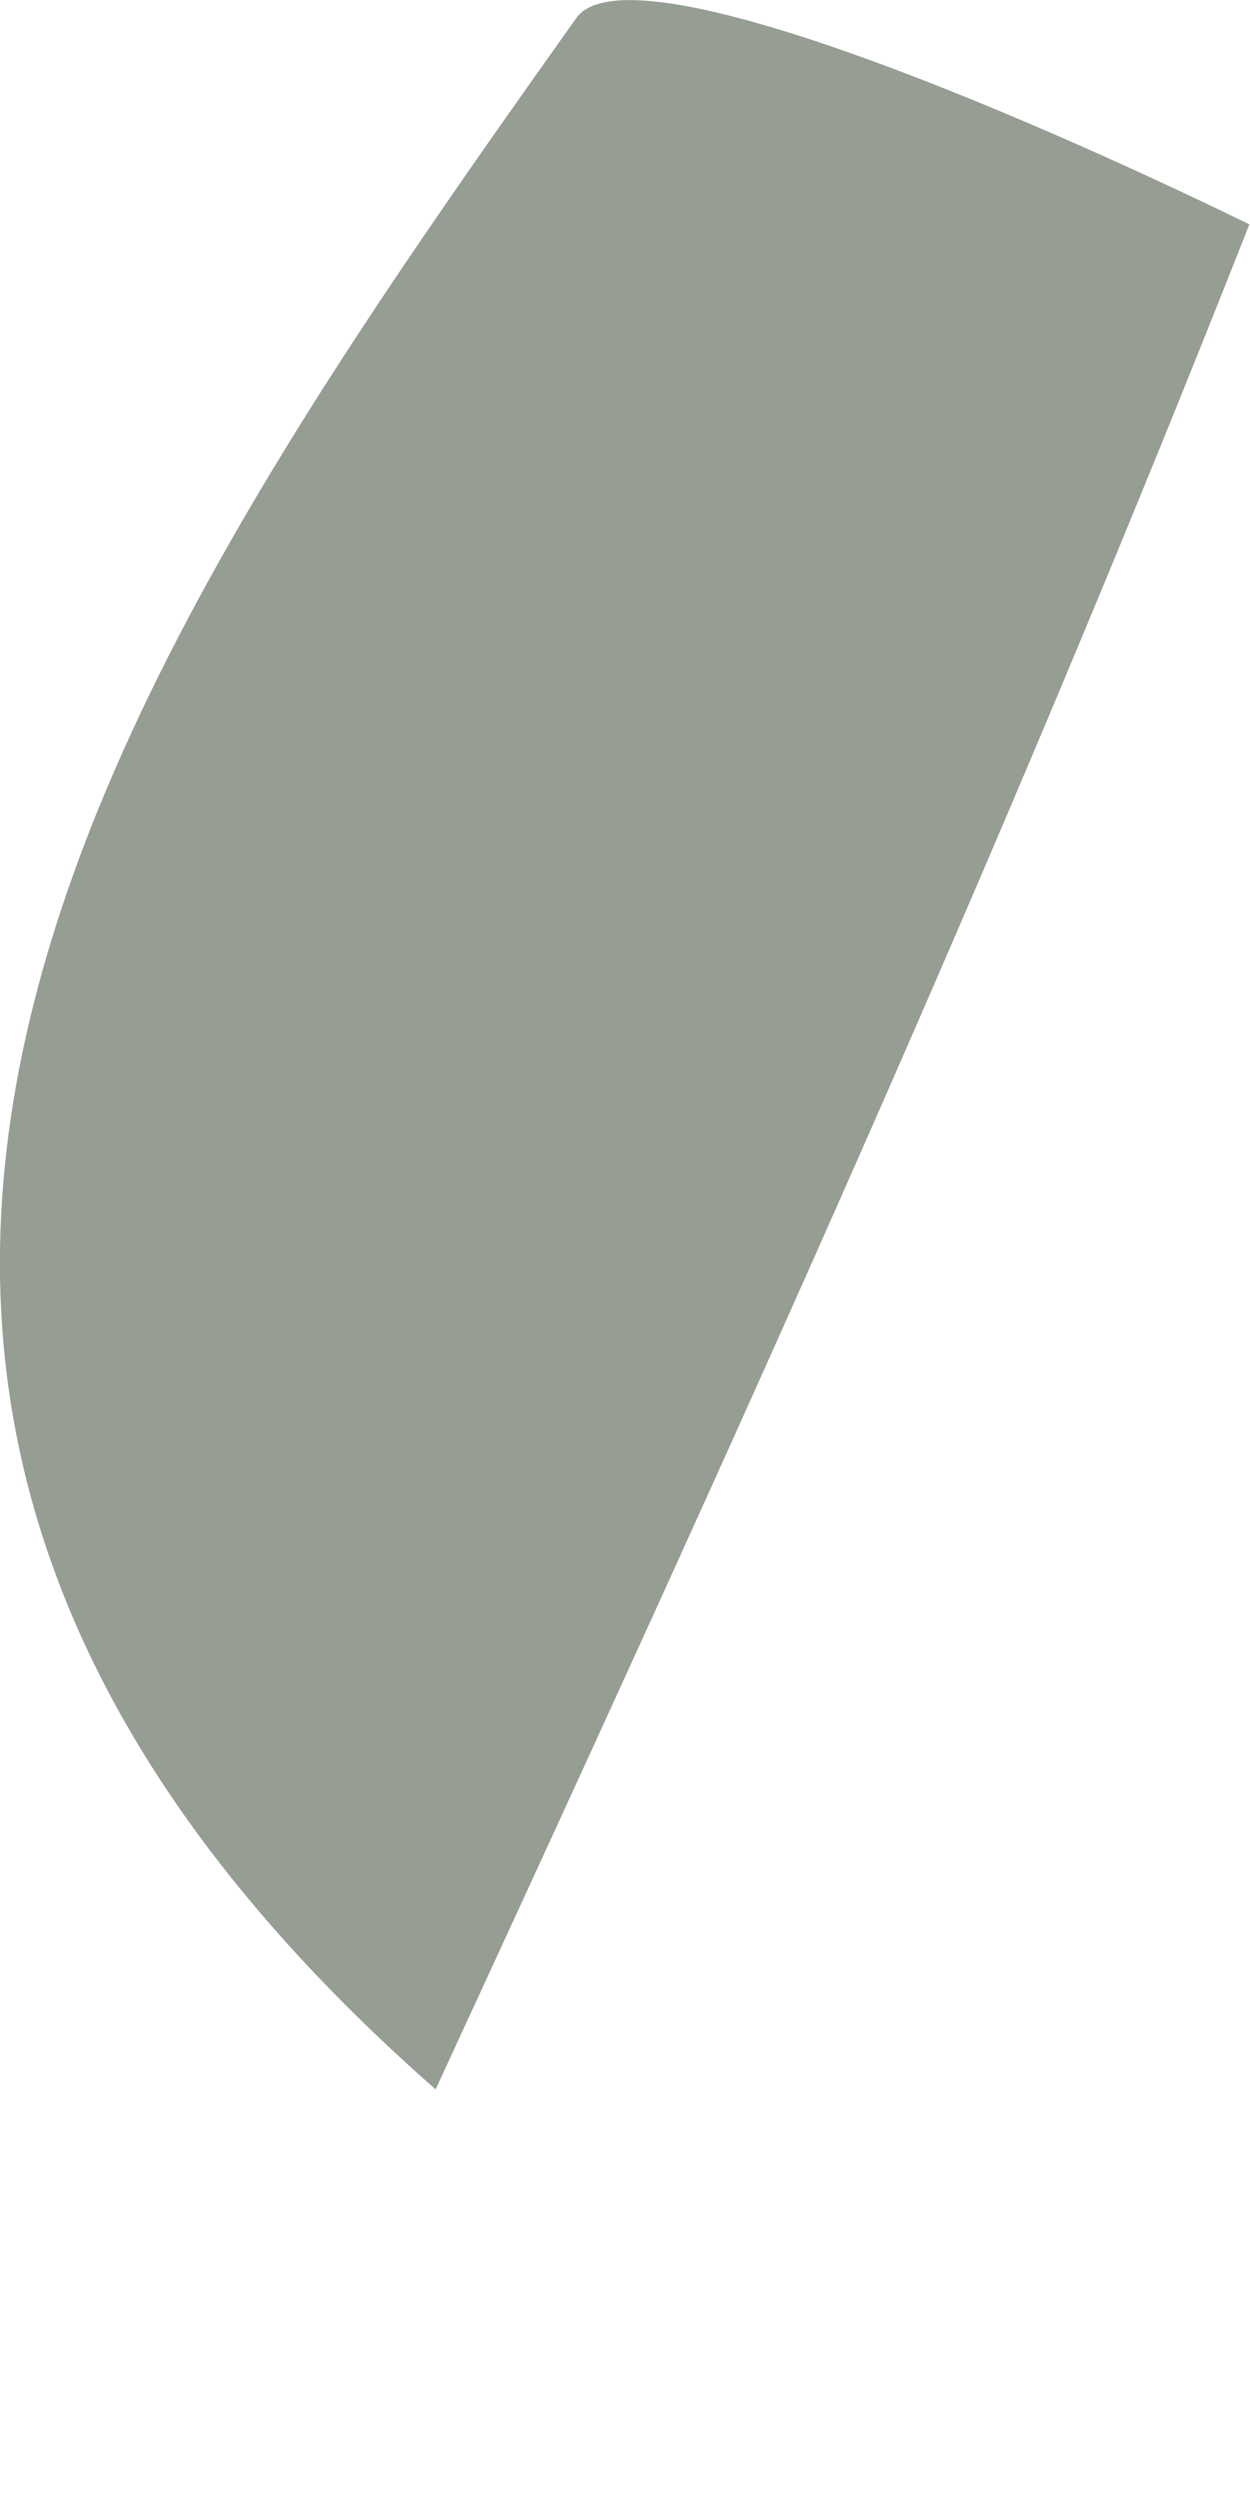
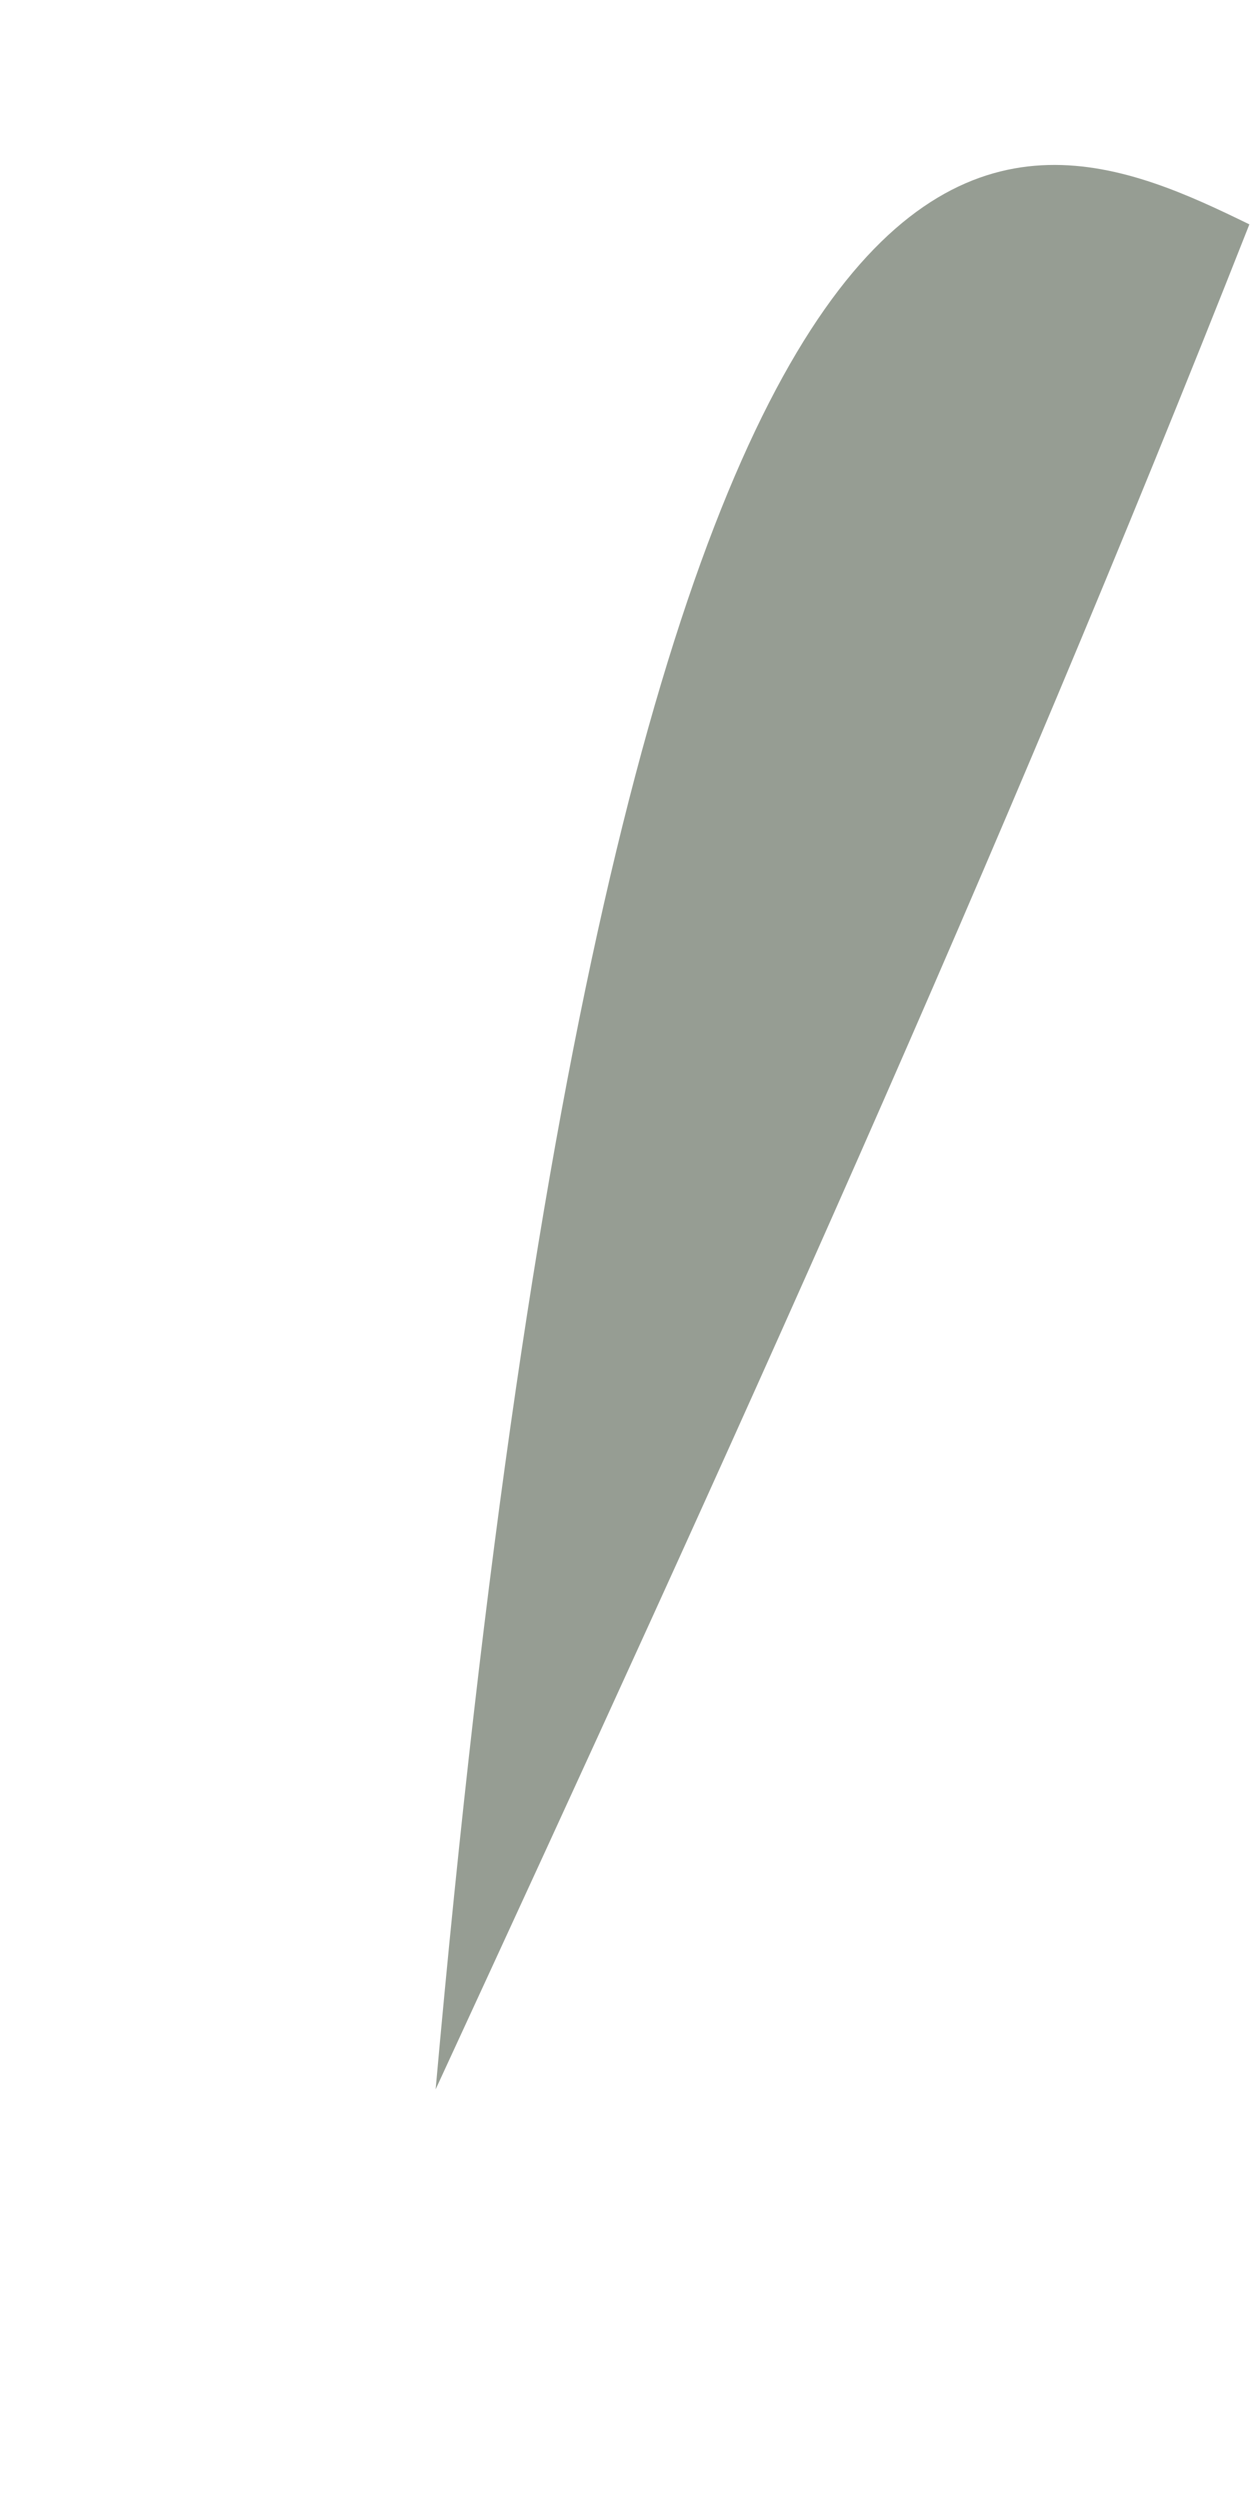
<svg xmlns="http://www.w3.org/2000/svg" fill="none" height="100%" overflow="visible" preserveAspectRatio="none" style="display: block;" viewBox="0 0 2 4" width="100%">
-   <path d="M1.999 0.359C1.593 1.389 1.171 2.316 0.697 3.343C-0.598 2.205 0.17 1.088 0.922 0.029C1.004 -0.087 1.616 0.172 1.999 0.359Z" fill="#969D93" id="Vector" />
+   <path d="M1.999 0.359C1.593 1.389 1.171 2.316 0.697 3.343C1.004 -0.087 1.616 0.172 1.999 0.359Z" fill="#969D93" id="Vector" />
</svg>